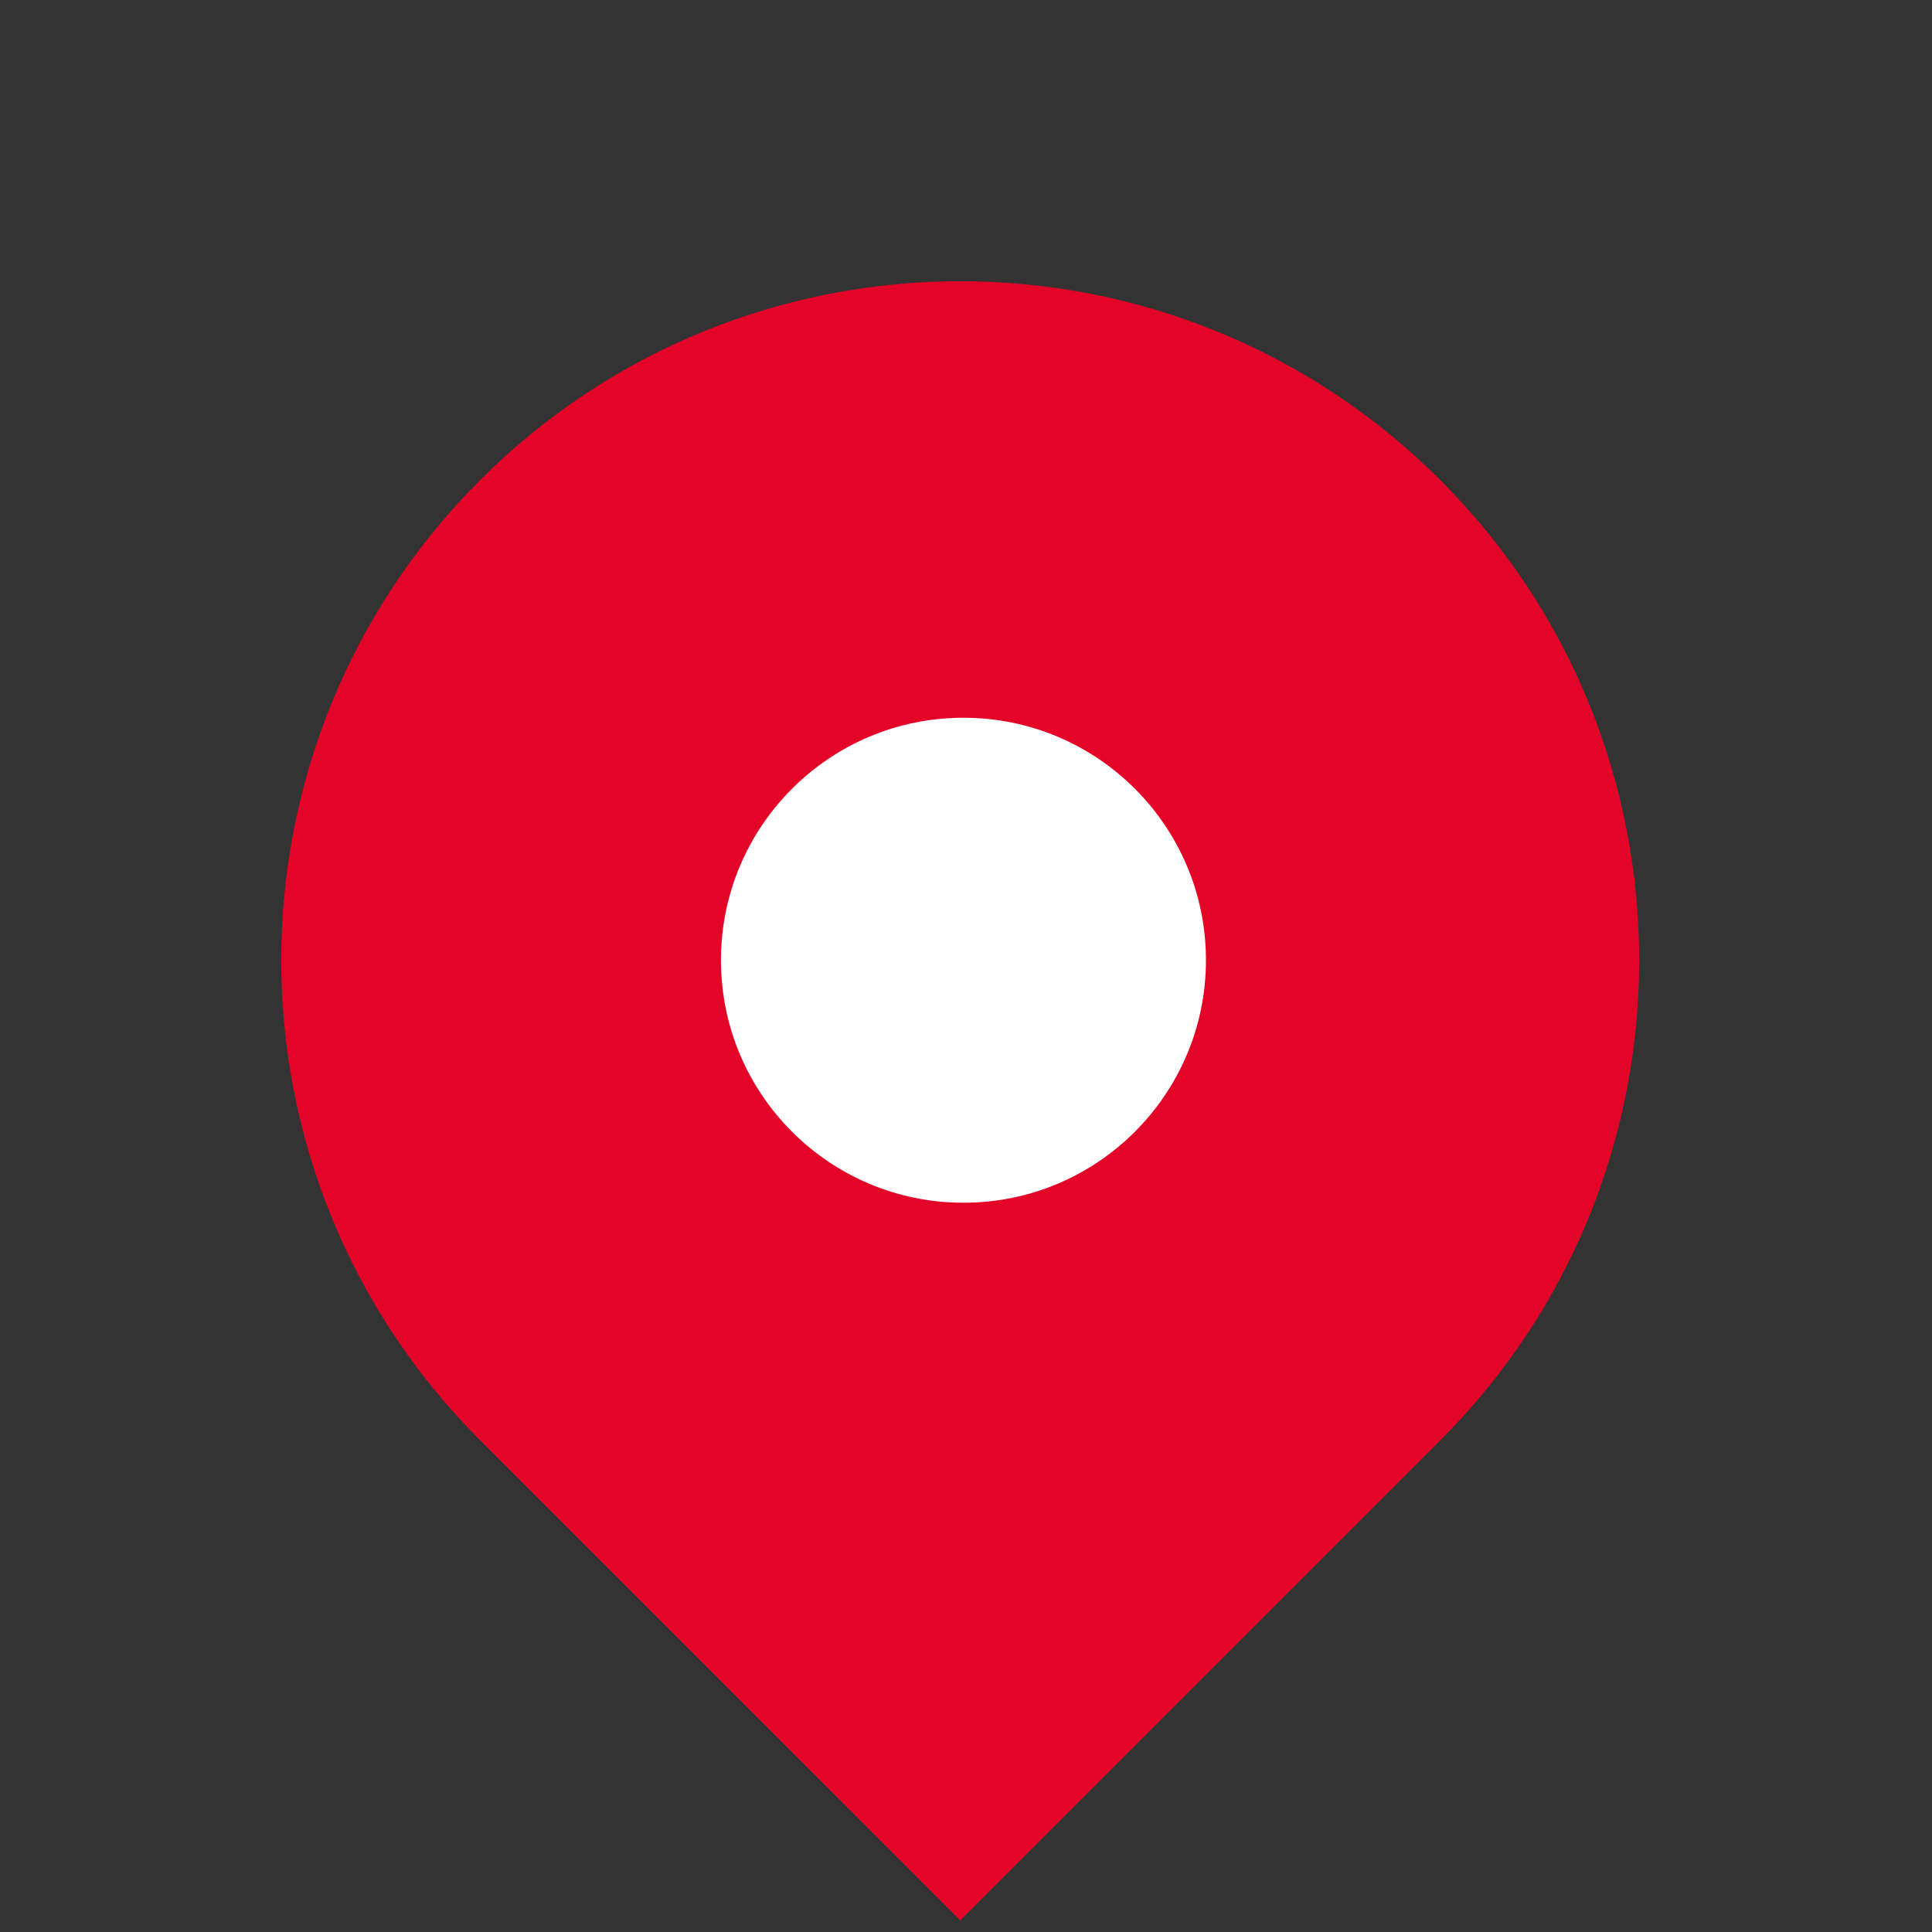
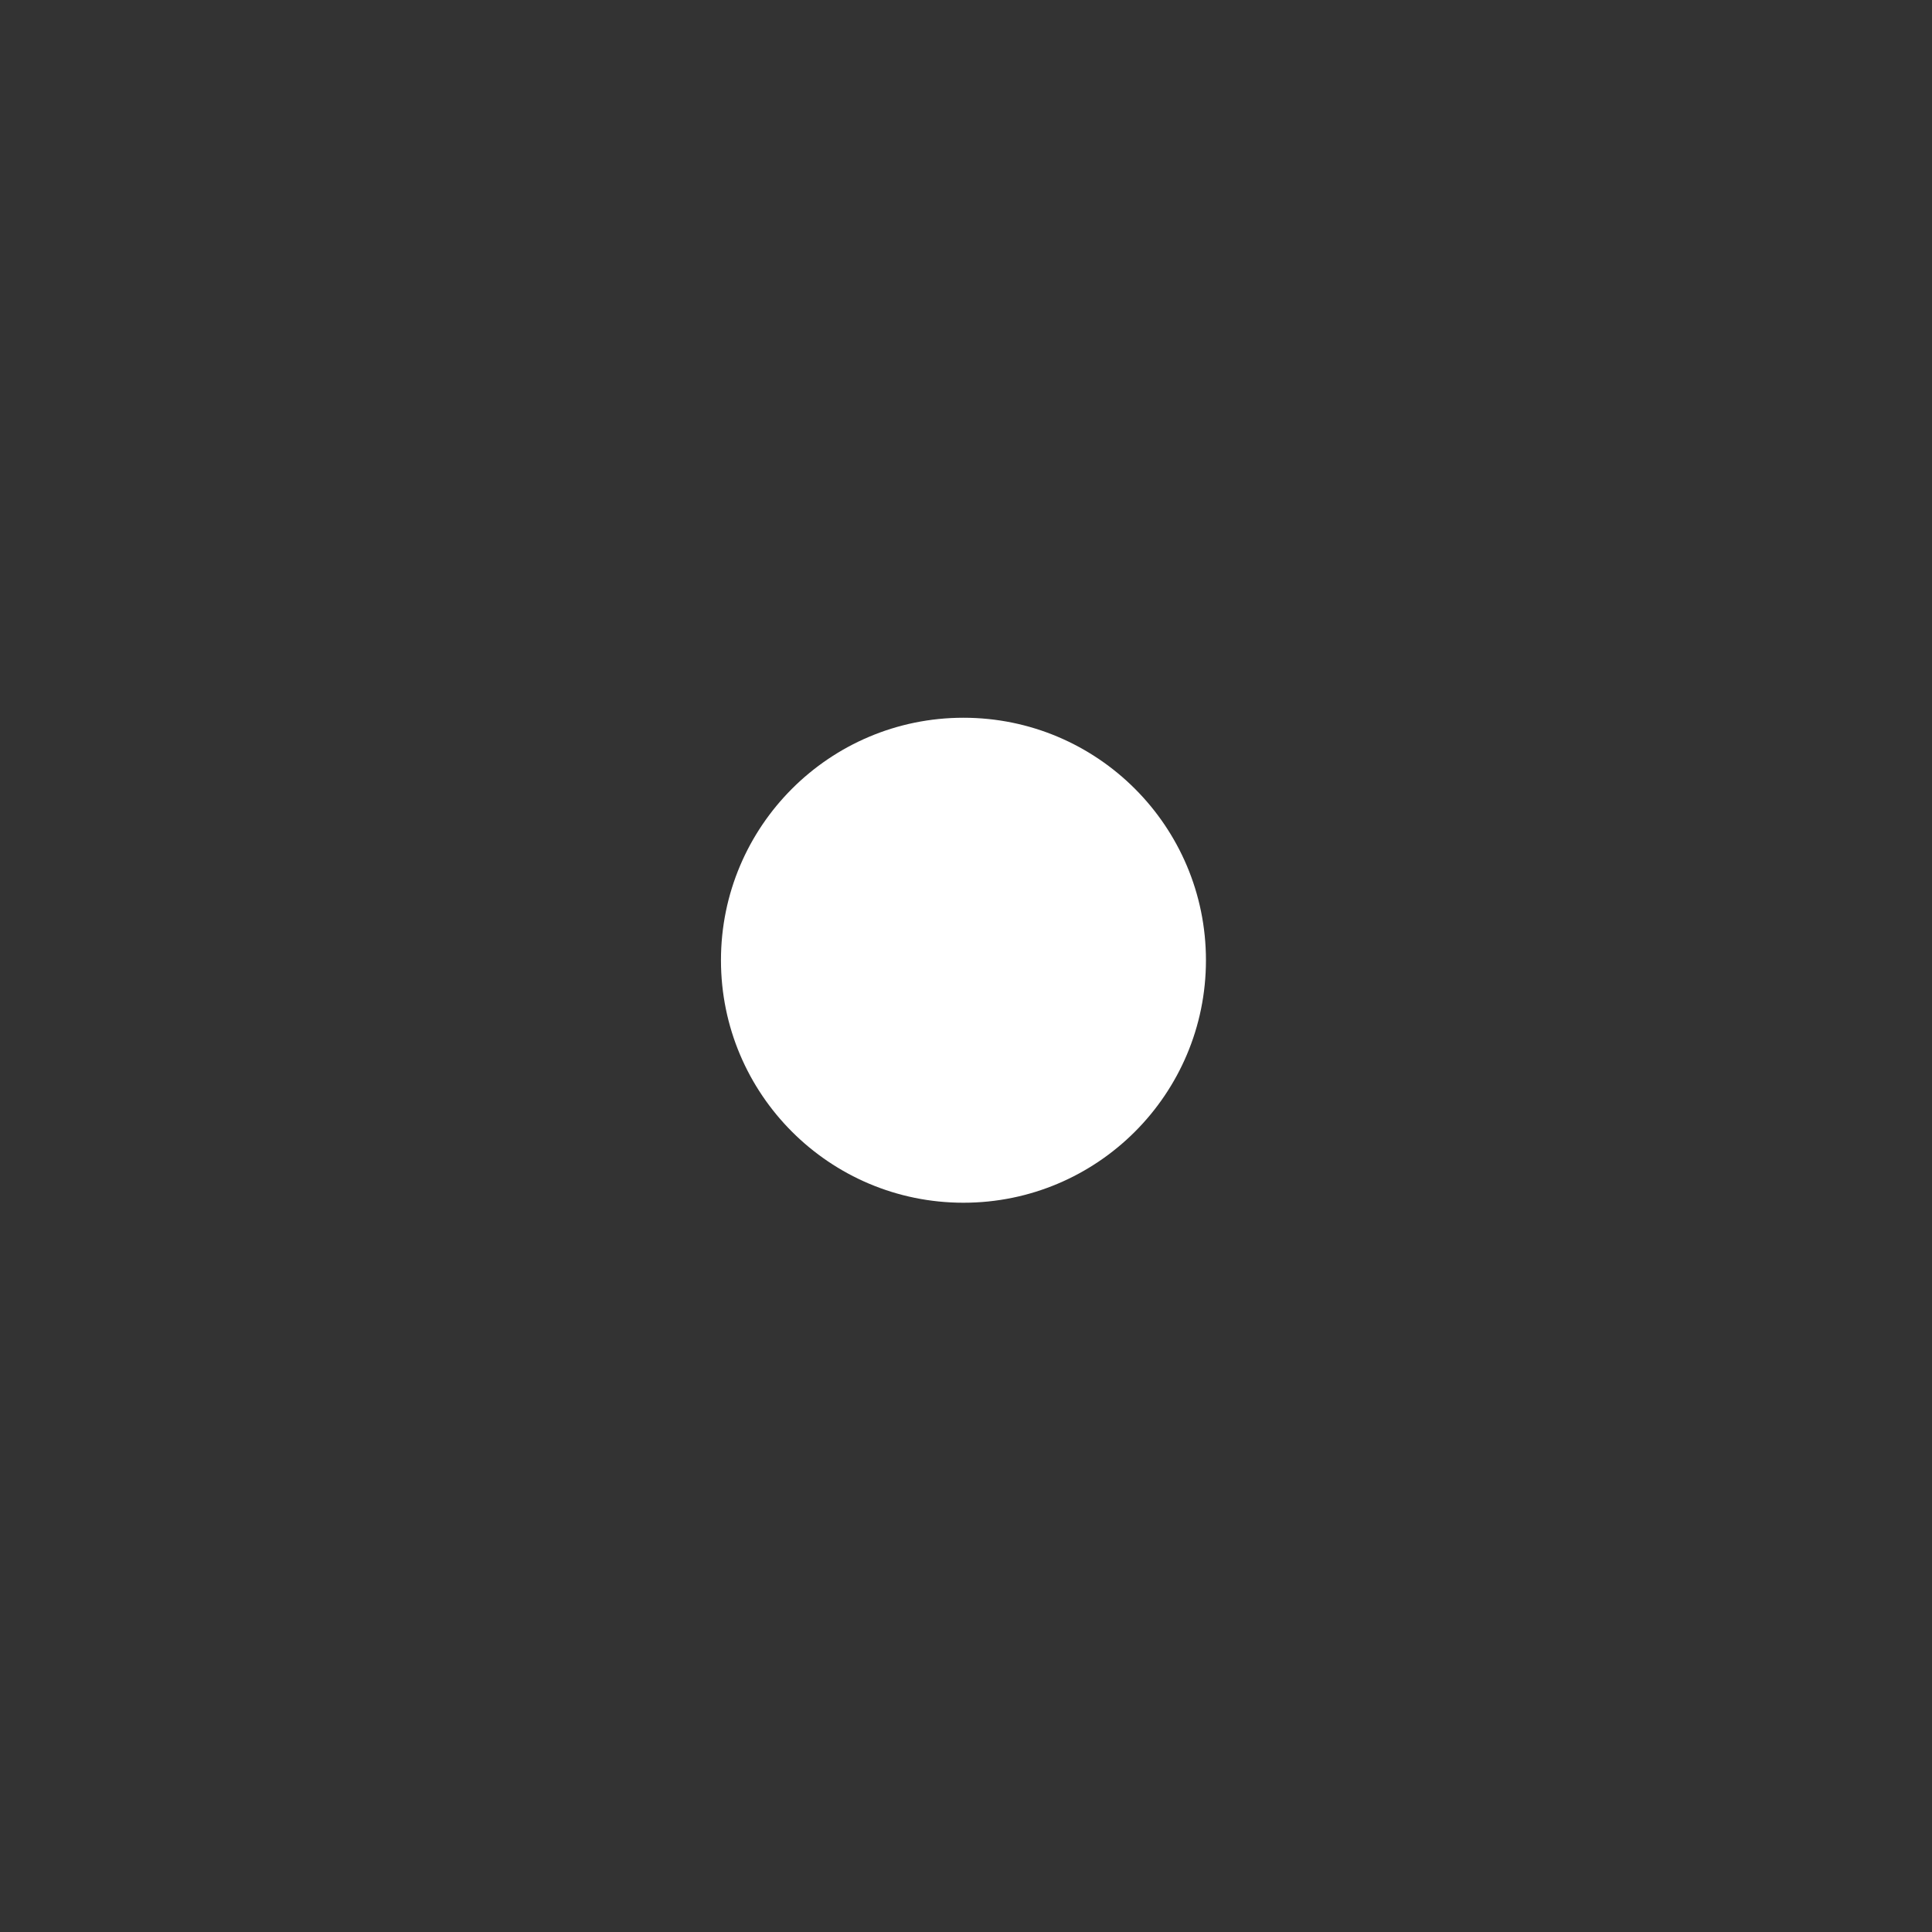
<svg xmlns="http://www.w3.org/2000/svg" width="107" height="107" viewBox="0 0 107 107" fill="none">
  <rect x="0" y="0" width="107" height="107" fill="#333333" stroke="none" />
-   <path d="M26.59 26.589C41.275 11.904 65.084 11.904 79.769 26.589V26.589C94.454 41.274 94.454 65.083 79.769 79.768L53.18 106.357L26.59 79.768C11.906 65.083 11.906 41.274 26.59 26.589V26.589Z" fill="#E40428" />
  <circle cx="53.359" cy="53.181" r="13.43" fill="white" />
</svg>